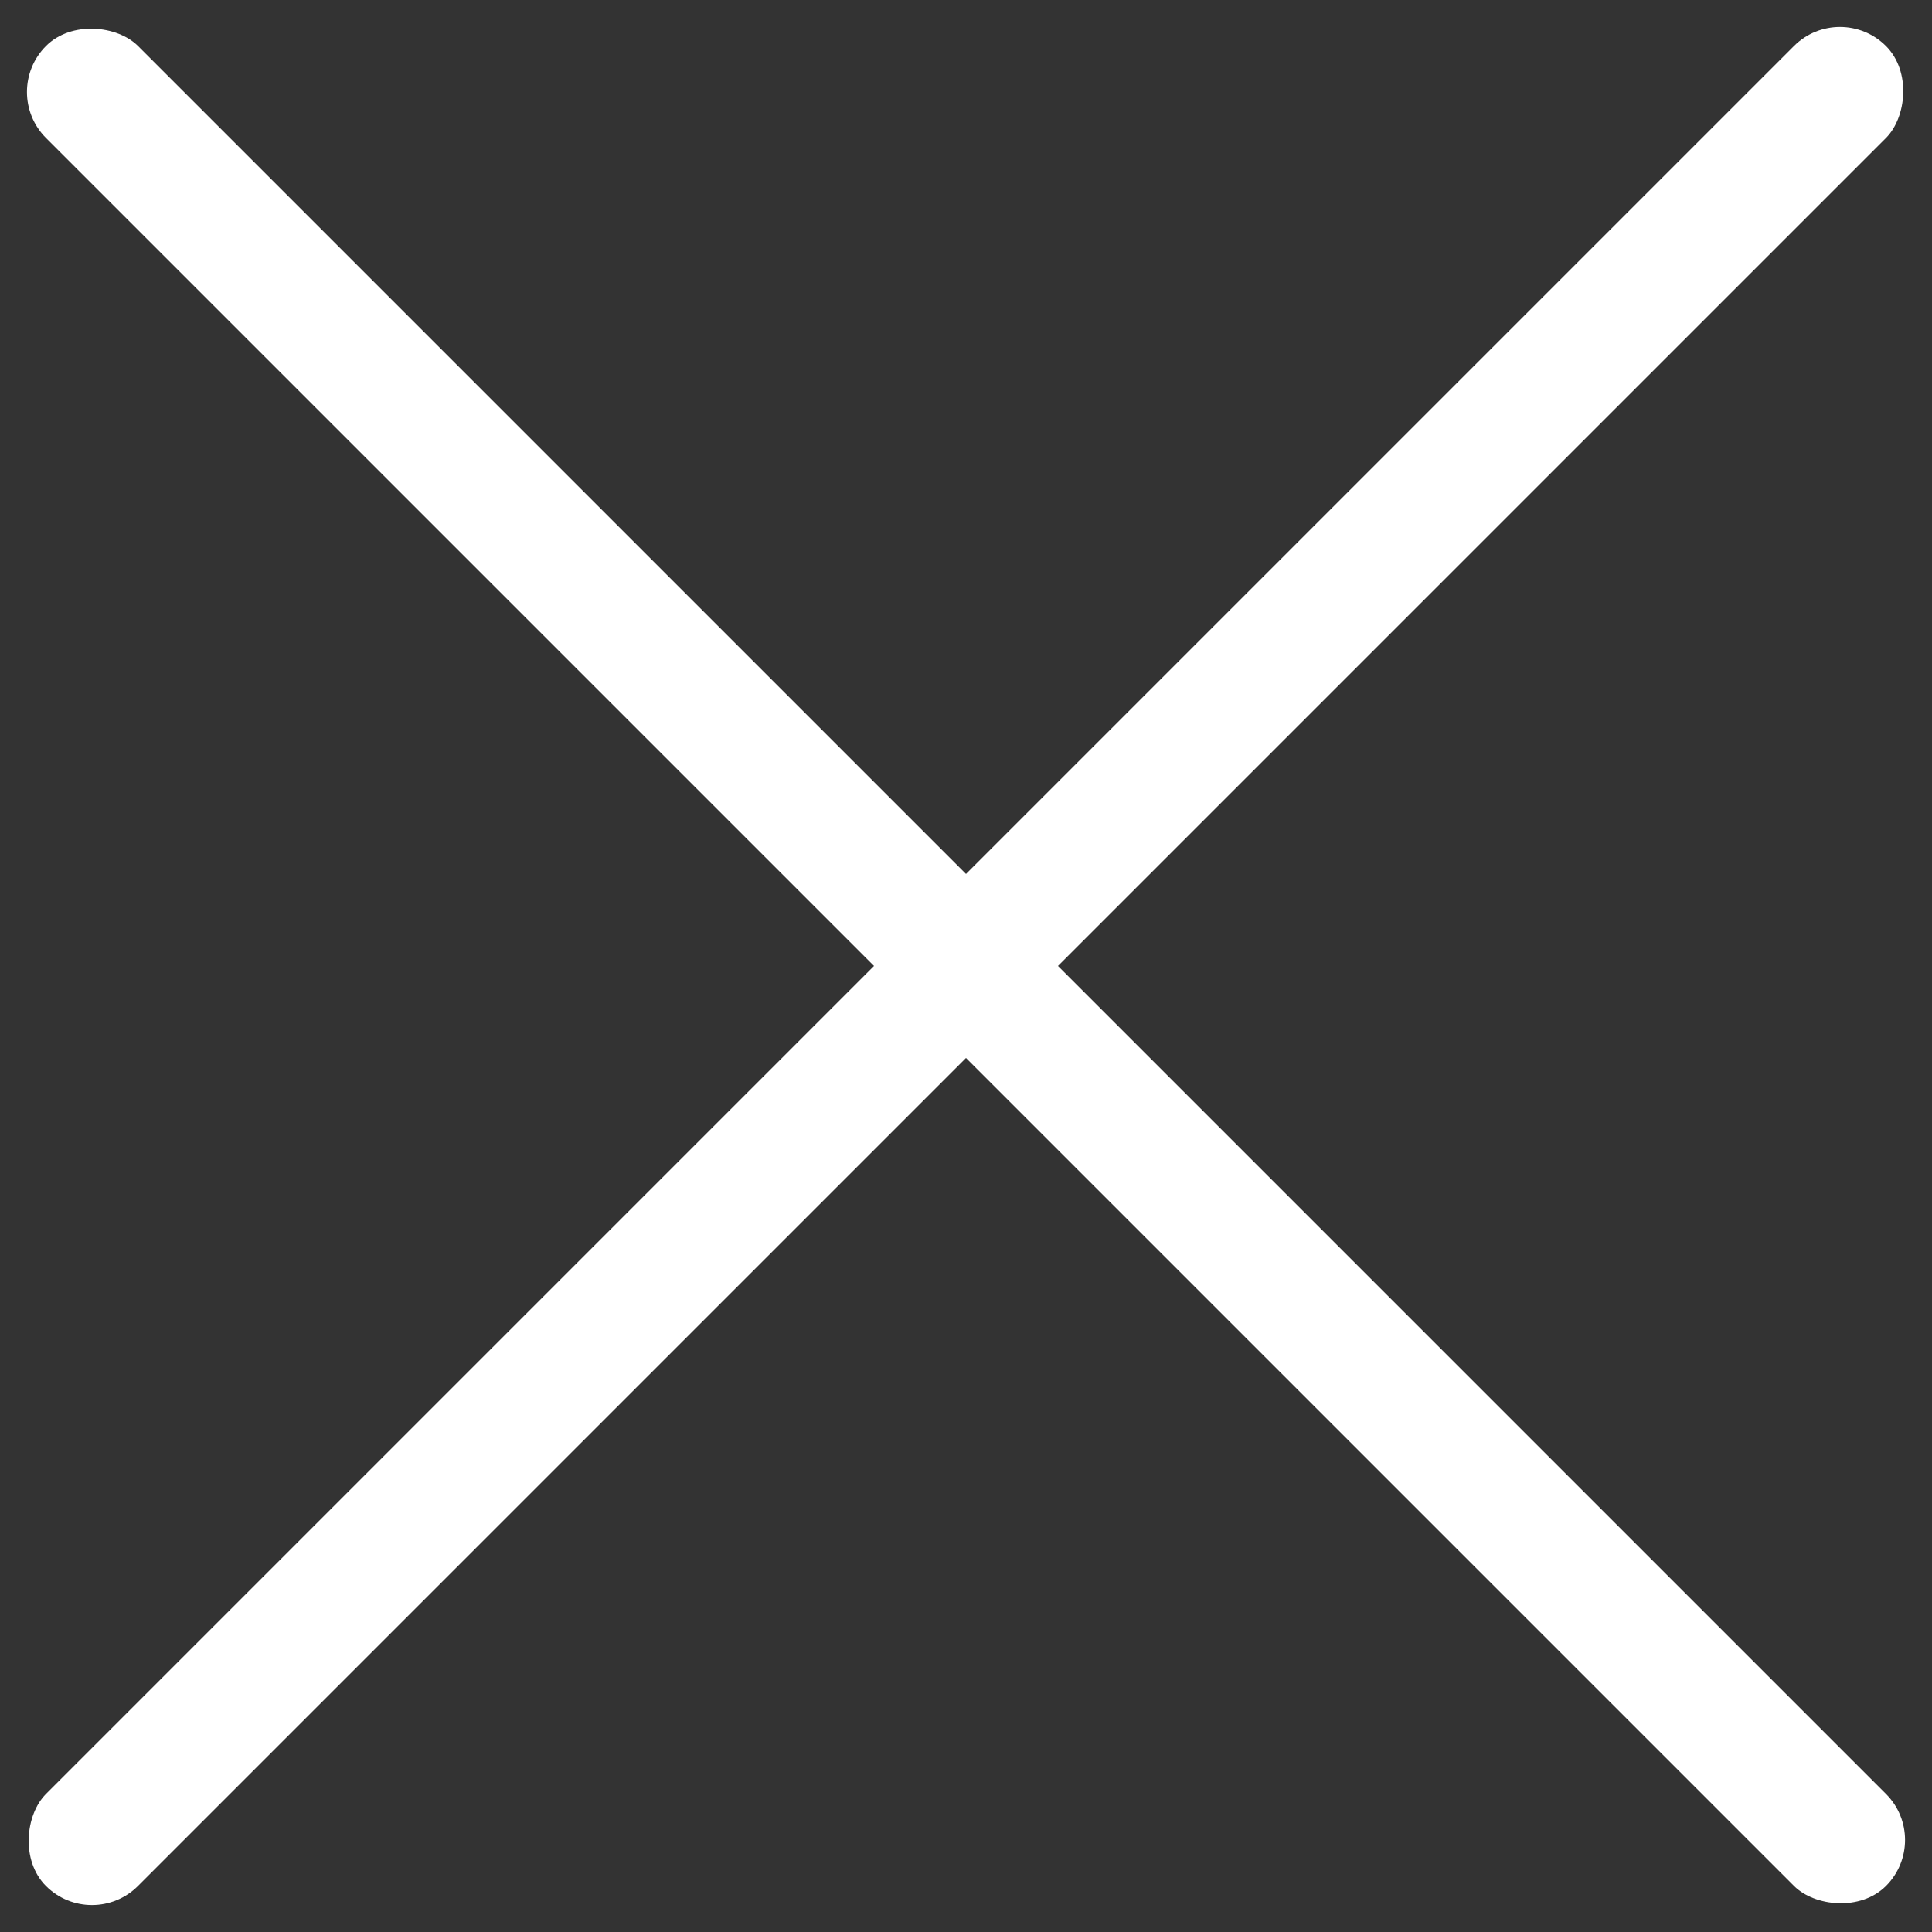
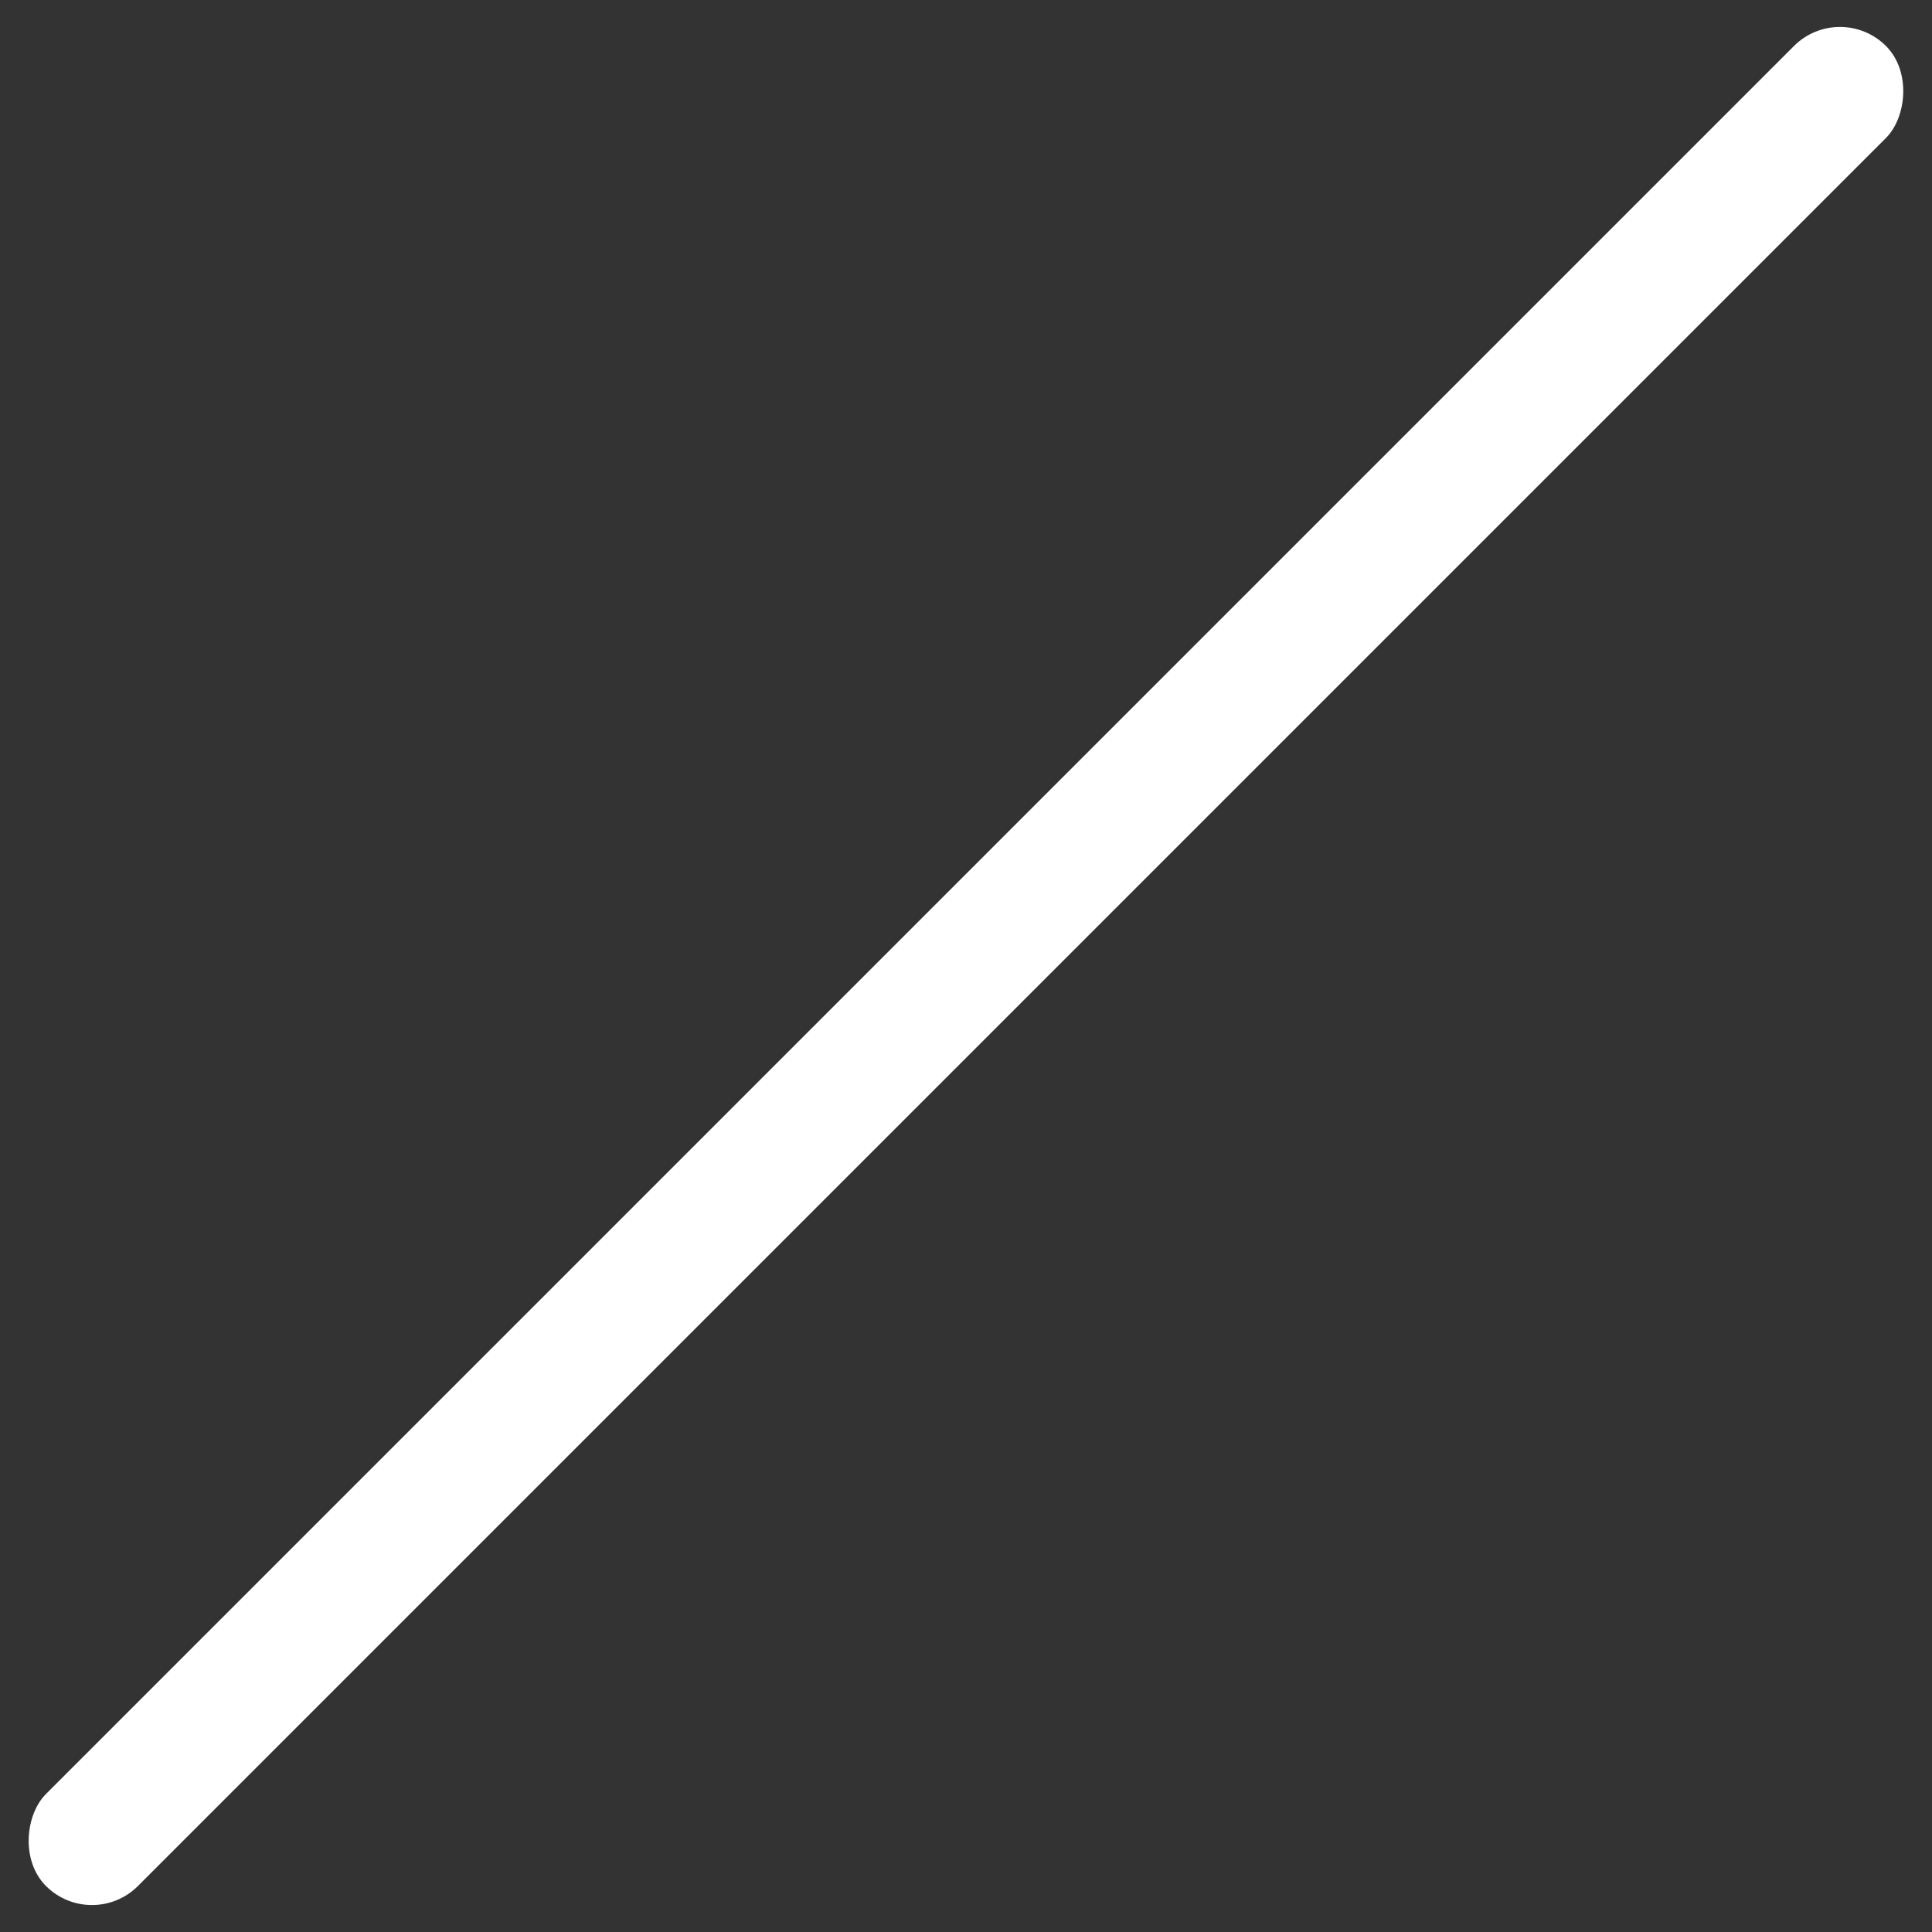
<svg xmlns="http://www.w3.org/2000/svg" width="30" height="30" viewBox="0 0 30 30" fill="none">
  <rect x="0" y="0" width="30" height="30" fill="#333333" stroke="none" />
  <rect x="28.571" width="2.02" height="40.406" rx="1.01" transform="rotate(45 28.571 0)" fill="white" />
-   <rect x="30" y="28.571" width="2.02" height="40.406" rx="1.01" transform="rotate(135 30 28.571)" fill="white" />
</svg>